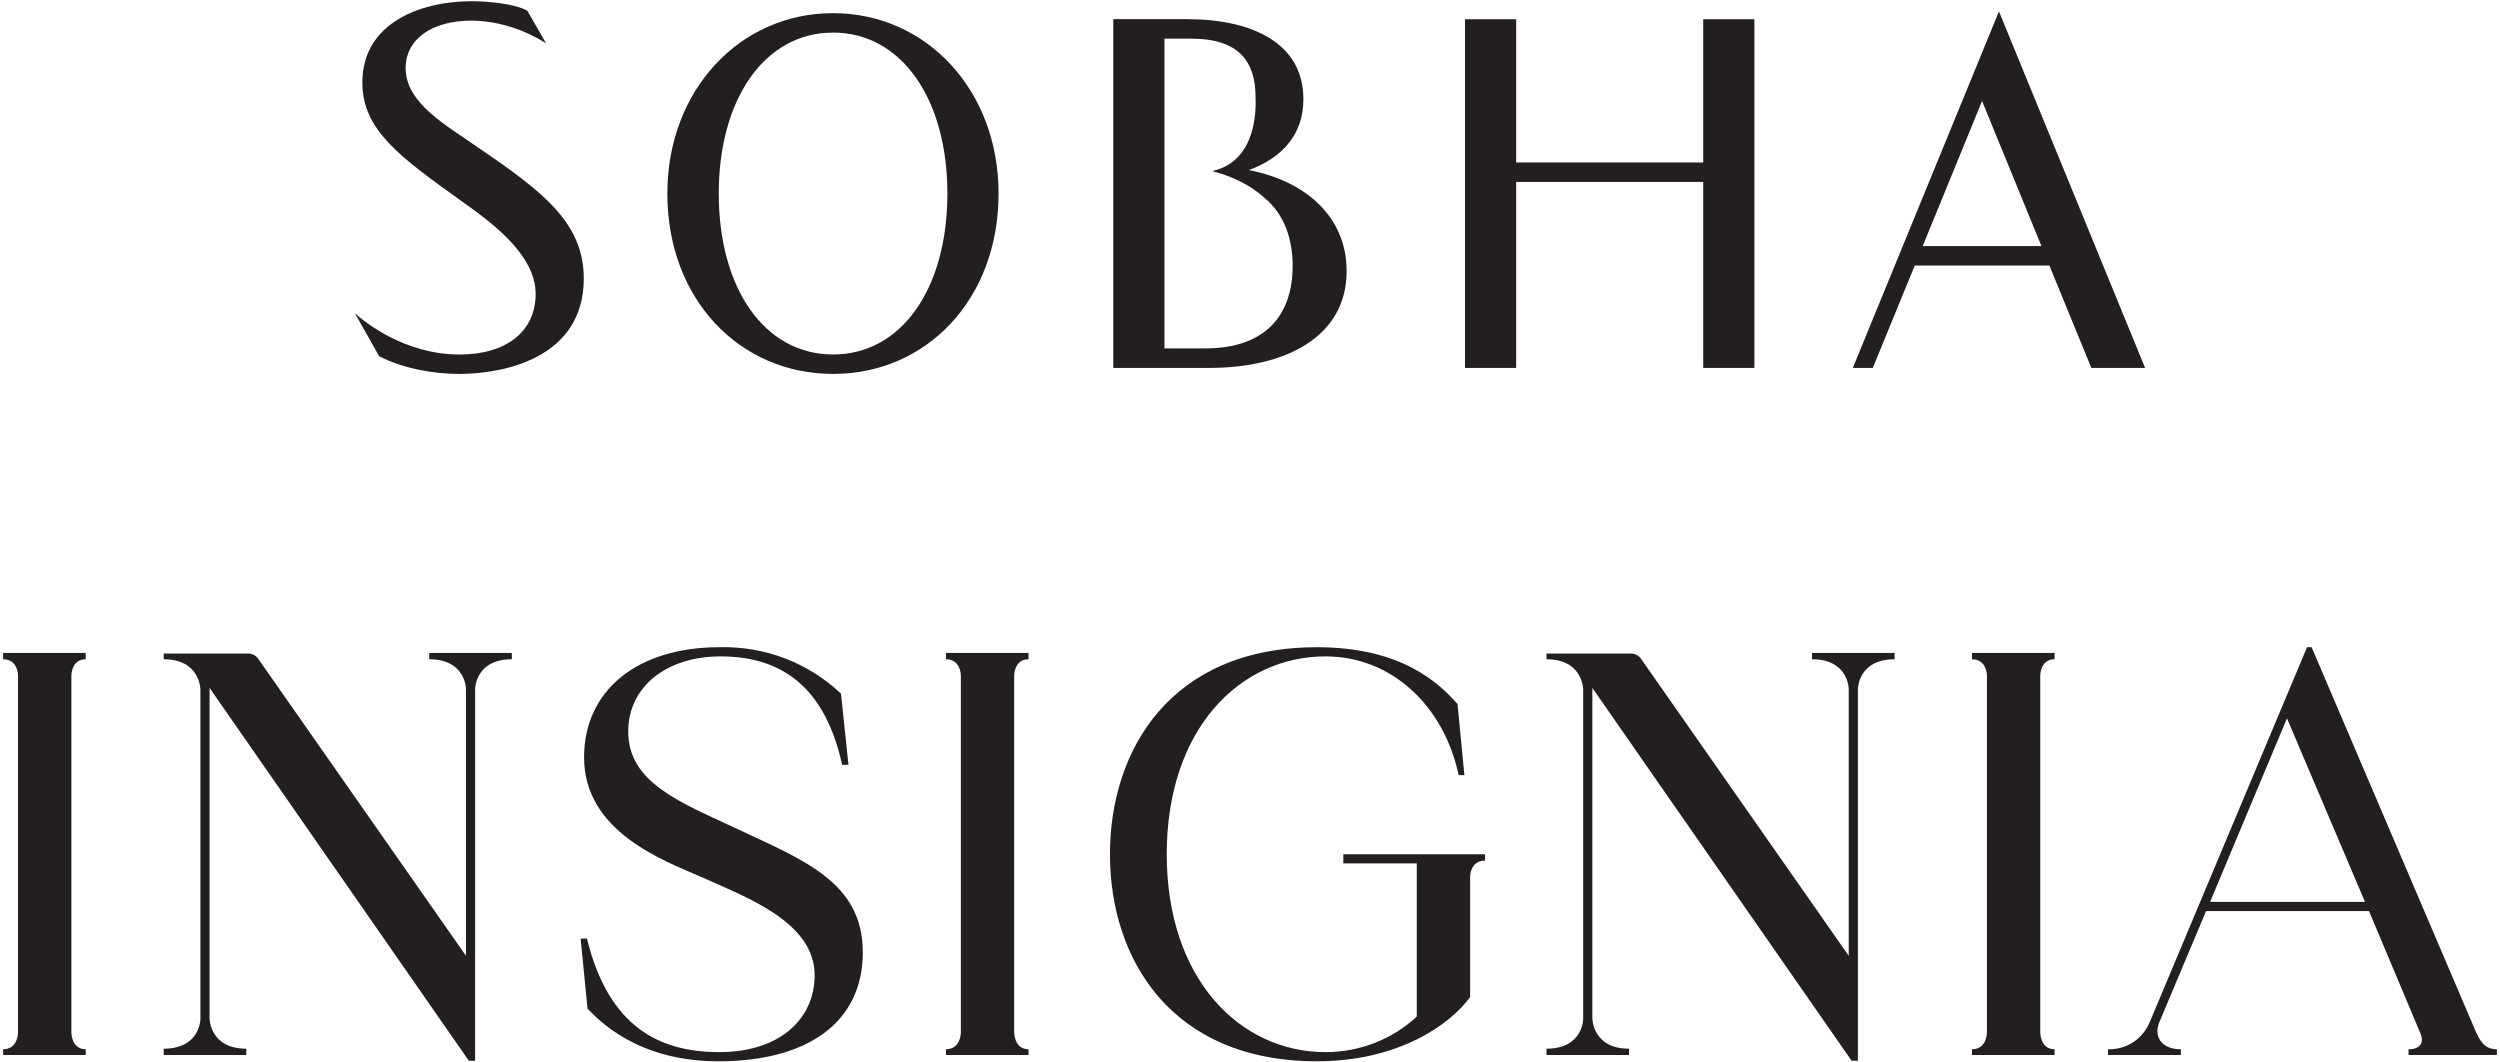
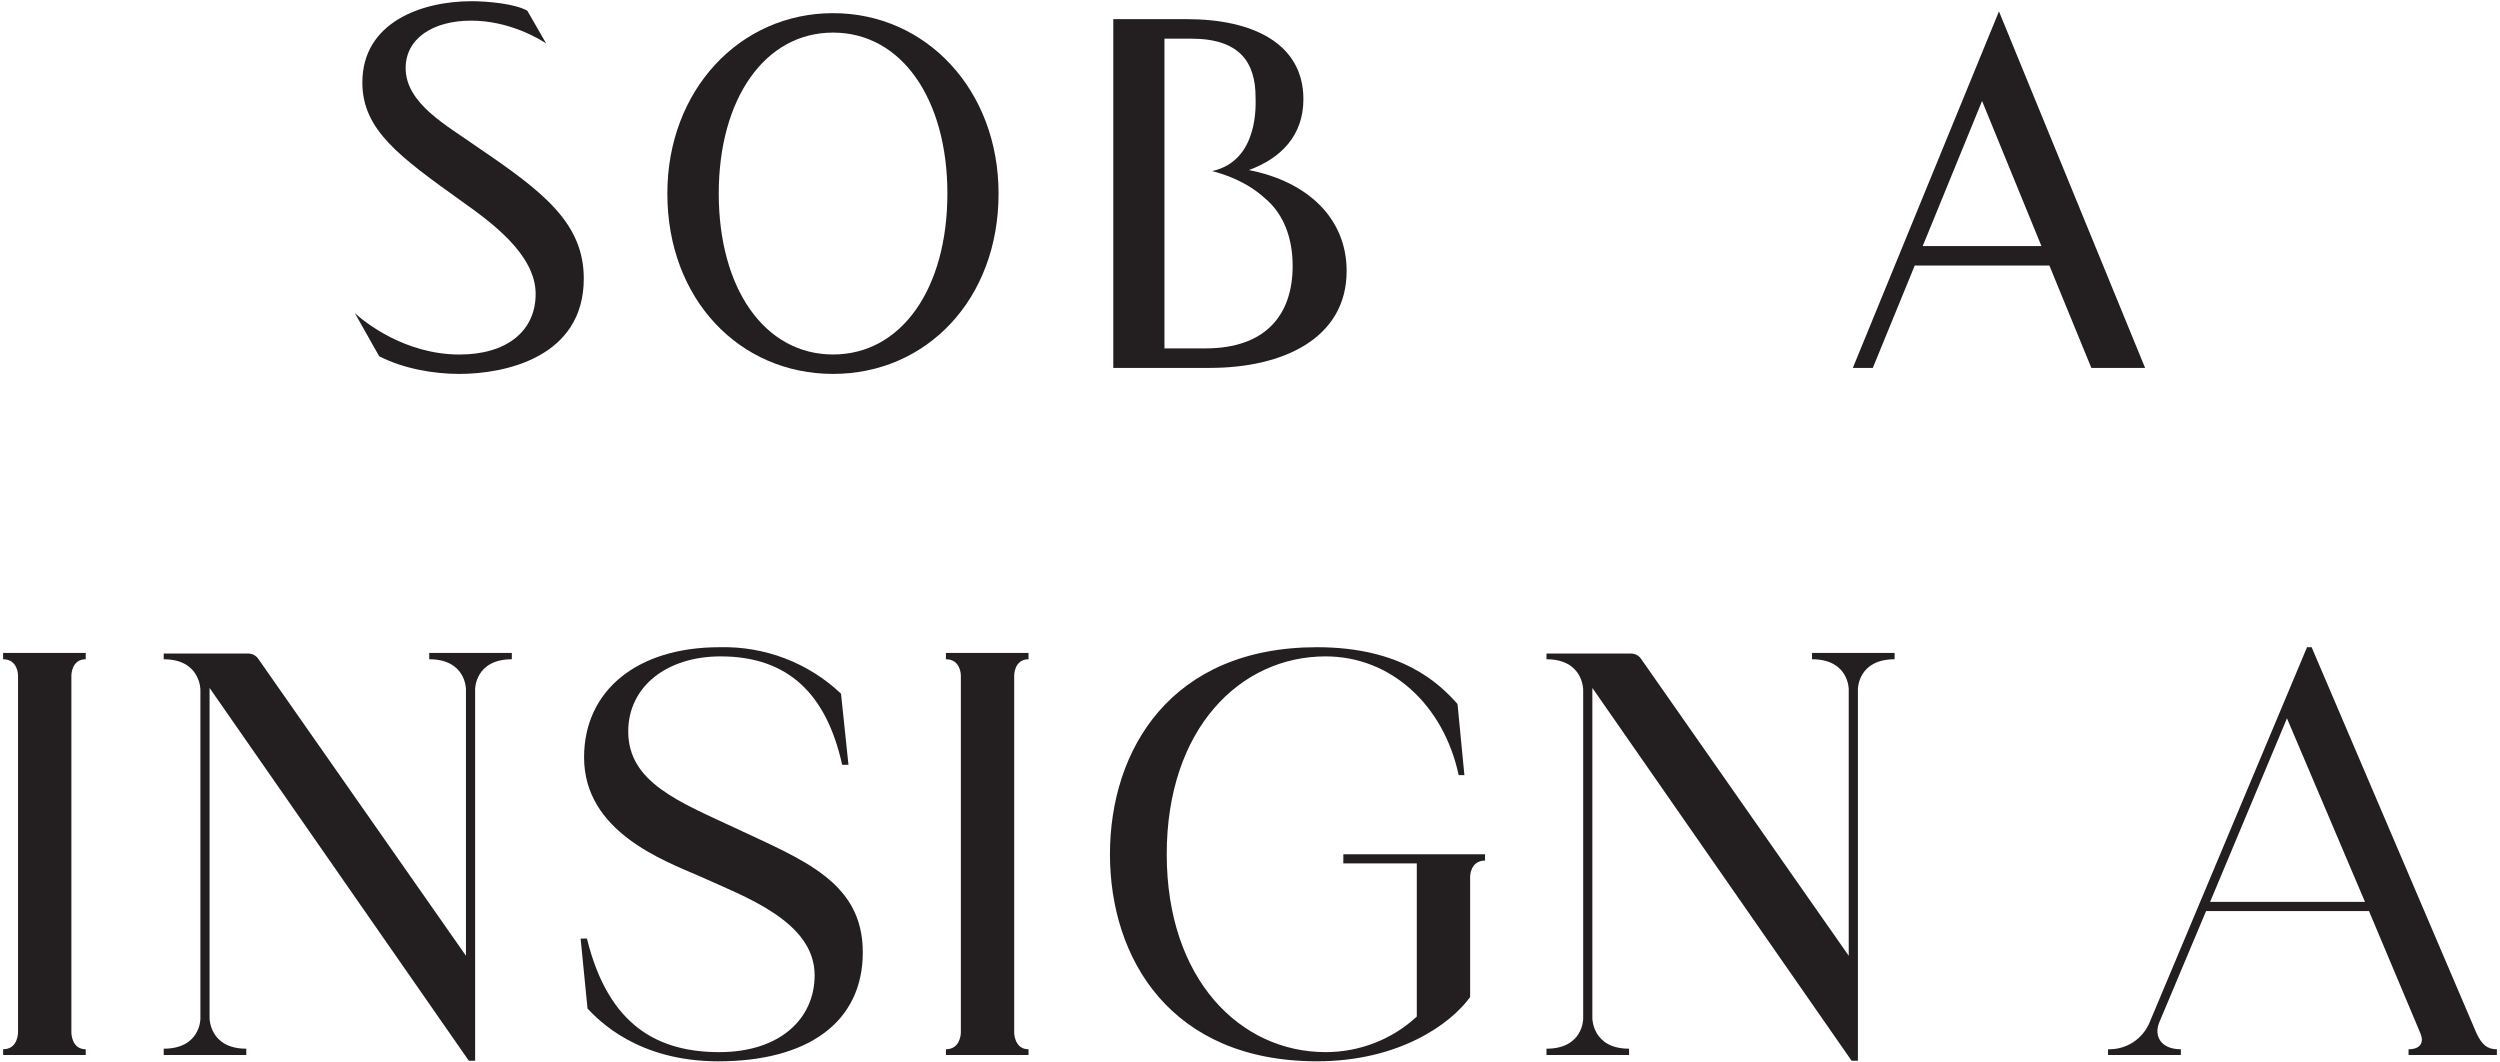
<svg xmlns="http://www.w3.org/2000/svg" version="1.1" id="Layer_1" x="0px" y="0px" viewBox="0 0 400 170" style="enable-background:new 0 0 400 170;" xml:space="preserve">
  <g>
    <g>
      <path style="fill:#231F20;" d="M0.5,105.481c2.386,0,2.386,2.57,2.386,2.57v57.169c0,0,0,2.661-2.386,2.661v0.918h13.215v-0.918    c-2.294,0-2.294-2.661-2.294-2.661v-57.169c0,0,0-2.57,2.294-2.57v-1.009H0.5V105.481z" />
      <path style="fill:#231F20;" d="M68.679,105.481c5.873,0,5.873,4.772,5.873,4.772v42.671l-33.31-47.626    c-0.367-0.459-0.918-0.734-1.56-0.734h-13.49v0.918c5.873,0,5.873,4.864,5.873,4.864v52.673c0,0,0,4.772-5.873,4.772v1.01h13.214    v-1.01c-5.873,0-5.873-4.863-5.873-4.863V110.07l41.477,59.647h1.01v-59.464c0,0,0-4.772,5.873-4.772v-1.009H68.679V105.481z" />
      <path style="fill:#231F20;" d="M117.586,132.46c-8.81-4.13-17.069-7.249-17.069-15.417c0-7.249,6.24-12.021,14.774-12.021    c10.921,0,16.976,6.148,19.454,17.344h1.01l-1.193-11.379c-5.23-4.955-12.205-7.617-19.454-7.433    c-13.215,0-21.656,6.974-21.656,17.619c0,11.93,12.755,16.517,18.628,19.087c7.066,3.212,18.261,7.158,18.261,15.784    c0,7.066-5.689,12.297-15.232,12.297c-9.544,0-17.711-3.946-21.198-18.17H92.9l1.101,11.196c1.744,1.835,7.983,8.442,20.923,8.442    c14.315,0,23.124-6.24,23.124-17.435C138.048,141.086,128.505,137.598,117.586,132.46z" />
      <path style="fill:#231F20;" d="M151.35,105.481c2.386,0,2.386,2.57,2.386,2.57v57.169c0,0,0,2.661-2.386,2.661v0.918h13.214    v-0.918c-2.294,0-2.294-2.661-2.294-2.661v-57.169c0,0,0-2.57,2.294-2.57v-1.009H151.35V105.481z" />
      <path style="fill:#231F20;" d="M214.933,138.149h11.754v24.501c-3.946,3.671-9.177,5.69-14.591,5.69    c-13.672,0-25.418-11.654-25.418-31.66c0-20.096,11.746-31.658,25.418-31.658c10.462,0,18.904,7.8,21.29,18.995h0.918    l-1.101-11.378c-2.936-3.304-8.902-9.085-22.483-9.085c-23.399,0-33.126,16.425-33.126,33.126    c0,16.701,9.727,33.127,33.126,33.127c13.122,0,21.381-5.964,24.501-10.277V140.26c0,0,0-2.569,2.385-2.569v-1.01h-22.674V138.149    z" />
      <path style="fill:#231F20;" d="M289.924,105.481c5.873,0,5.873,4.772,5.873,4.772v42.671l-33.31-47.626    c-0.367-0.459-0.918-0.734-1.56-0.734h-13.49v0.918c5.873,0,5.873,4.864,5.873,4.864v52.673c0,0,0,4.772-5.873,4.772v1.01h13.214    v-1.01c-5.873,0-5.873-4.863-5.873-4.863V110.07l41.477,59.647h1.01v-59.464c0,0,0-4.772,5.873-4.772v-1.009h-13.214V105.481z" />
-       <path style="fill:#231F20;" d="M315.521,105.481c2.386,0,2.386,2.57,2.386,2.57v57.169c0,0,0,2.661-2.386,2.661v0.918h13.214    v-0.918c-2.294,0-2.294-2.661-2.294-2.661v-57.169c0,0,0-2.57,2.294-2.57v-1.009h-13.214V105.481z" />
      <path style="fill:#231F20;" d="M396.197,165.22l-26.337-61.666h-0.734l-25.143,59.922c-1.101,2.753-3.763,4.496-6.699,4.405v0.918    h11.654v-0.918c-3.212,0-4.313-2.111-3.488-4.221l7.525-17.894h26.061l8.258,19.638c0.551,1.376,0,2.478-1.927,2.478v0.918H399.5    v-0.918C398.032,167.881,397.115,167.239,396.197,165.22z M353.618,144.297l12.297-29.365l12.48,29.365H353.618z" />
      <path style="fill:#231F20;" d="M215.462,43.362c0-8.507-6.342-14.342-15.639-16.151c5.161-1.887,8.721-5.542,8.721-11.341    c0-8.956-8.188-12.804-18.587-12.804h-11.832v55.799h15.476C205.308,58.864,215.462,54.127,215.462,43.362z M186.313,55.743    V28.748v-3.121V6.187h4.298c7.696,0,10.279,3.744,10.279,9.369c0,0.936,0.622,10.143-6.943,11.817    c1.924,0.486,5.547,1.689,8.434,4.345c3.022,2.504,4.444,6.384,4.444,10.833c0,7.812-4.298,13.191-13.96,13.191H186.313z" />
      <path style="fill:#231F20;" d="M76.443,23.574c-4.883-3.472-11.539-6.975-11.539-12.684c0-4.747,4.392-7.587,10.468-7.587    c6.096,0,10.865,2.891,12.015,3.65L84.37,1.714c-2.034-1.15-6.53-1.521-8.915-1.521c-8.062,0-17.479,3.409-17.479,13.014    c0,7.597,5.981,11.885,15.895,18.995c4.601,3.273,11.832,8.46,11.832,14.828c0,5.976-4.664,9.693-12.177,9.693    c-8.805,0-15.21-5.228-16.742-6.604L60.669,57c3.806,1.961,8.653,2.829,12.815,2.829c7.21,0,19.921-2.593,19.921-15.246    C93.405,35.714,86.994,30.732,76.443,23.574z" />
      <path style="fill:#231F20;" d="M133.289,59.827c14.932,0,26.482-11.91,26.482-28.861c0-16.538-11.55-28.861-26.482-28.861    c-14.927,0-26.514,12.324-26.514,28.861C106.775,47.917,118.362,59.827,133.289,59.827z M133.289,5.216    c10.964,0,18.294,10.646,18.294,25.75c0,15.189-7.33,25.75-18.294,25.75C122.33,56.716,115,46.155,115,30.966    C115,15.861,122.33,5.216,133.289,5.216z" />
      <path style="fill:#231F20;" d="M319.834,1.823l-23.382,57.043h3.195l6.713-16.381h21.542l6.713,16.381h8.601L319.834,1.823z     M307.631,39.375l9.5-23.215l9.5,23.215H307.631z" />
-       <polygon style="fill:#231F20;" points="272.515,58.868 280.703,58.868 280.703,3.08 272.515,3.08 272.515,25.996 242.587,25.996     242.587,3.08 234.399,3.08 234.399,58.868 242.587,58.868 242.587,29.107 272.515,29.107   " />
    </g>
  </g>
</svg>